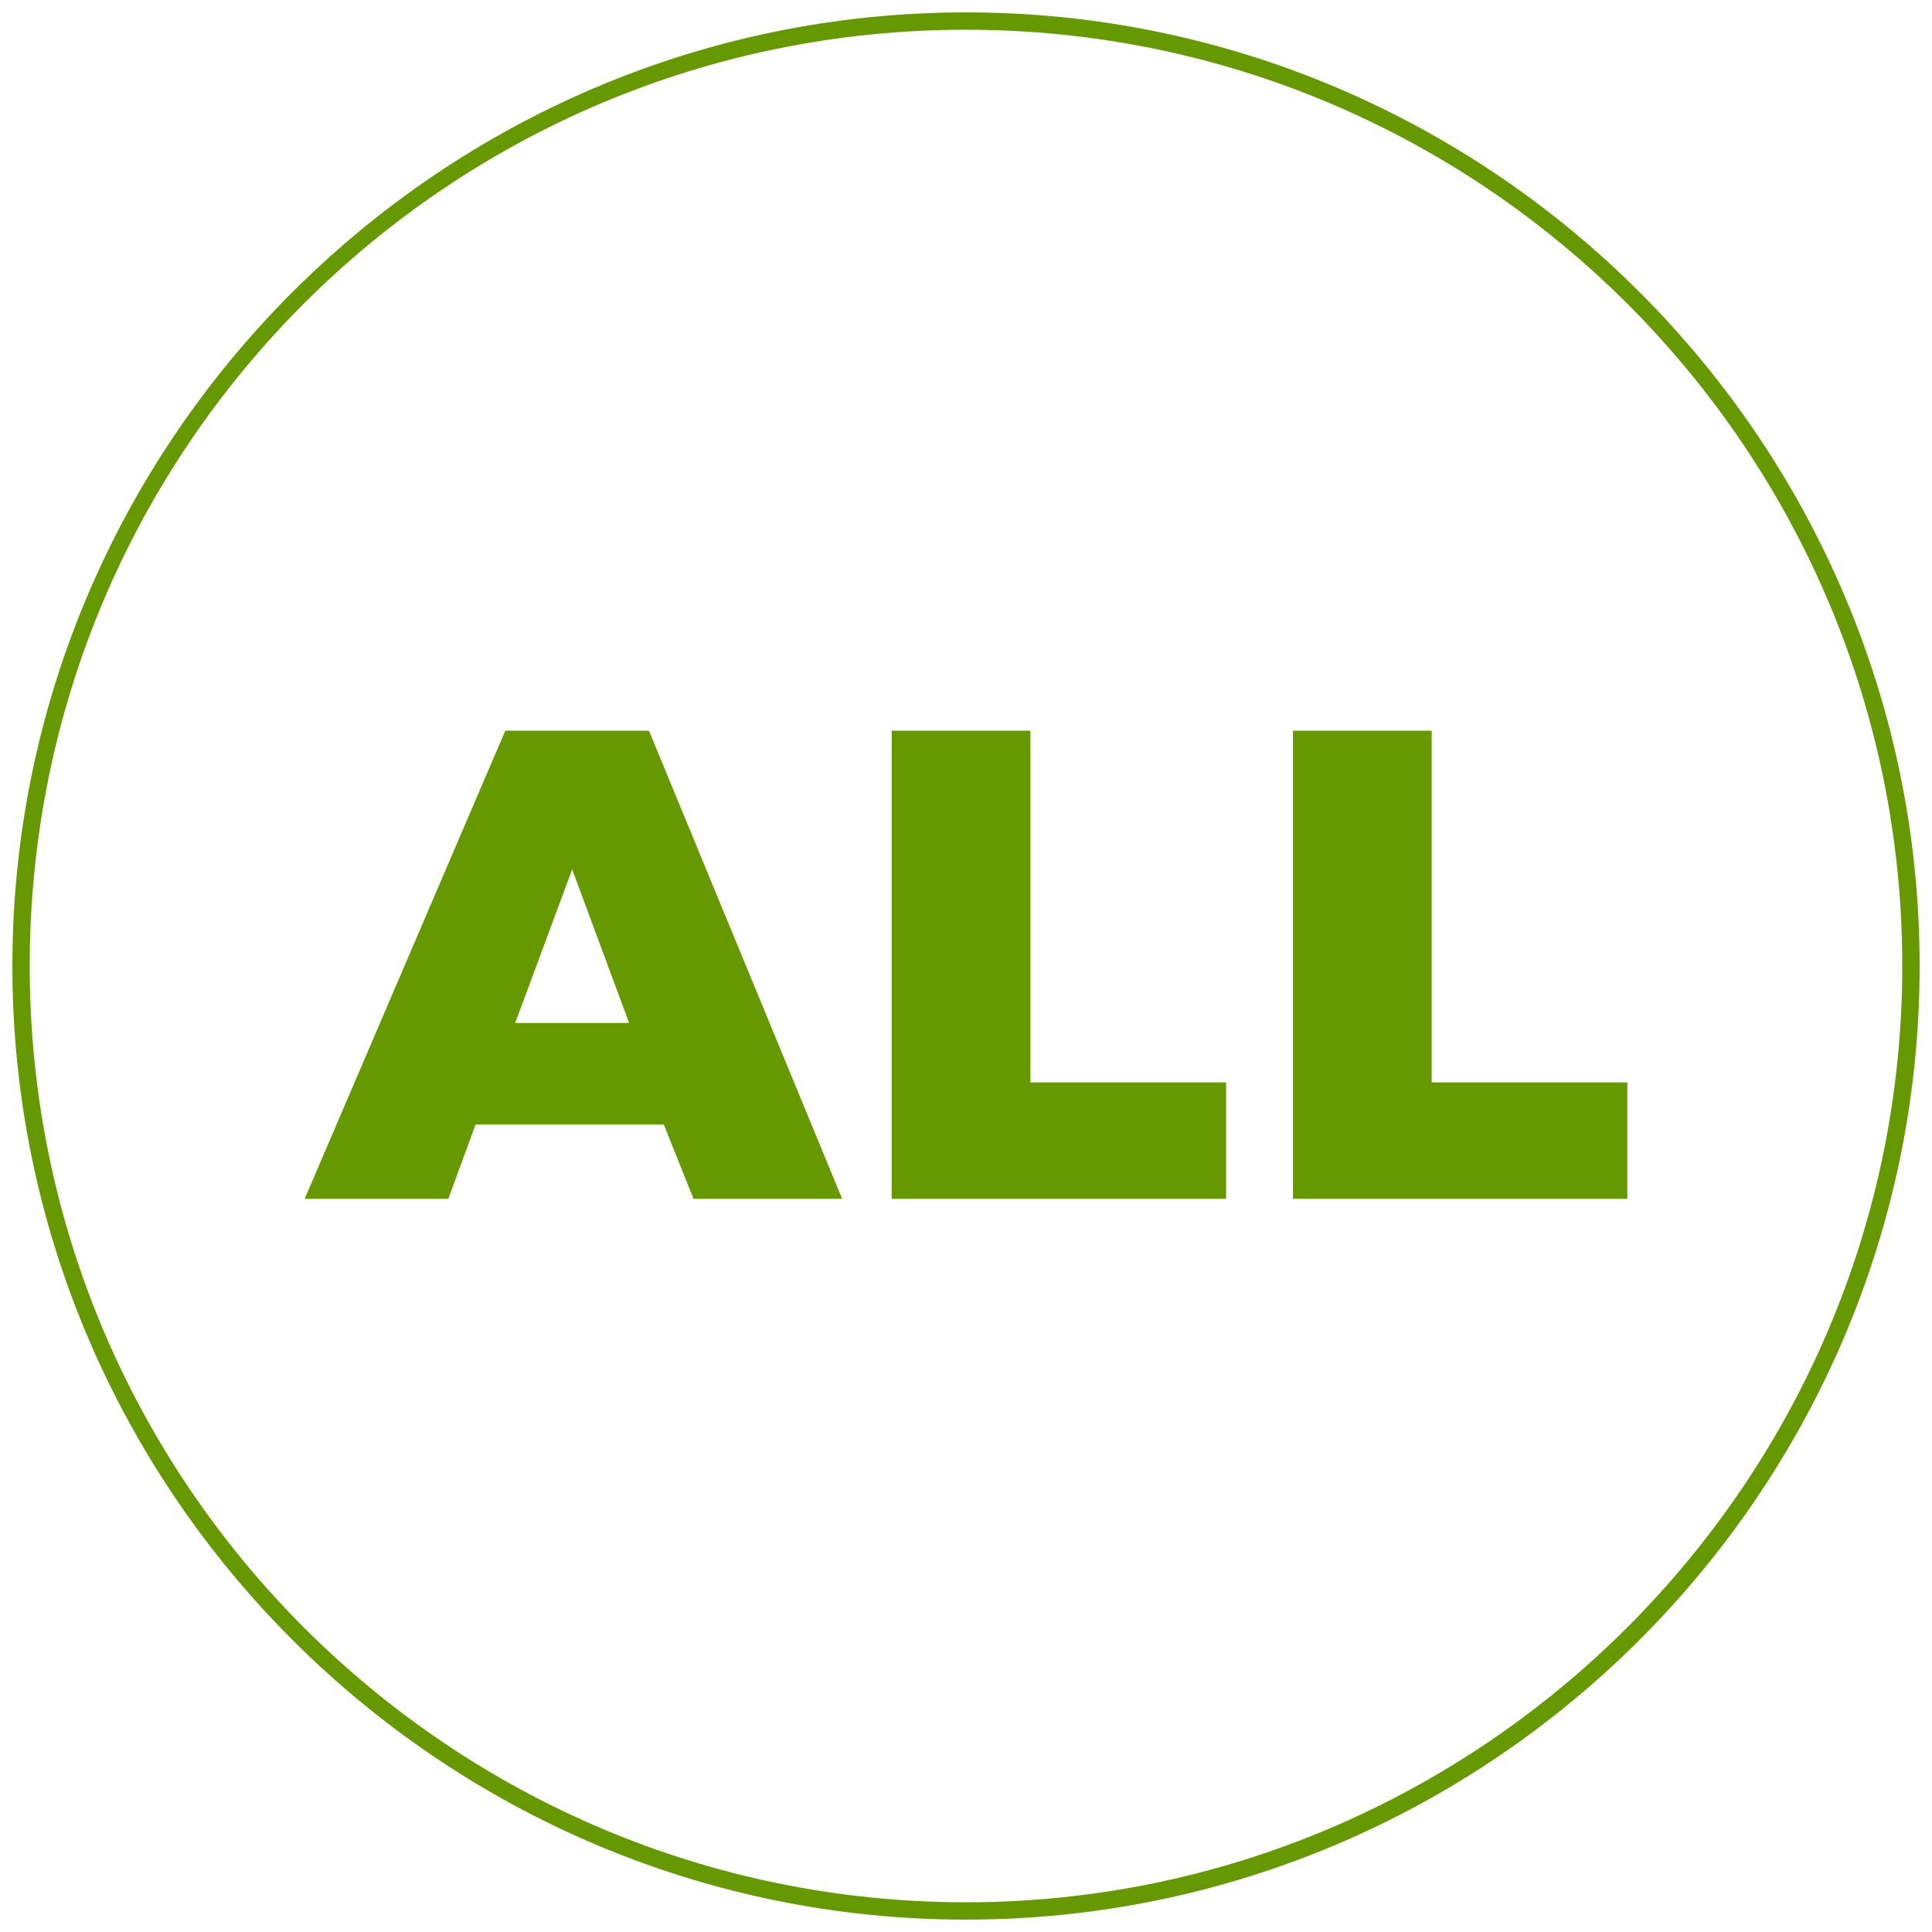
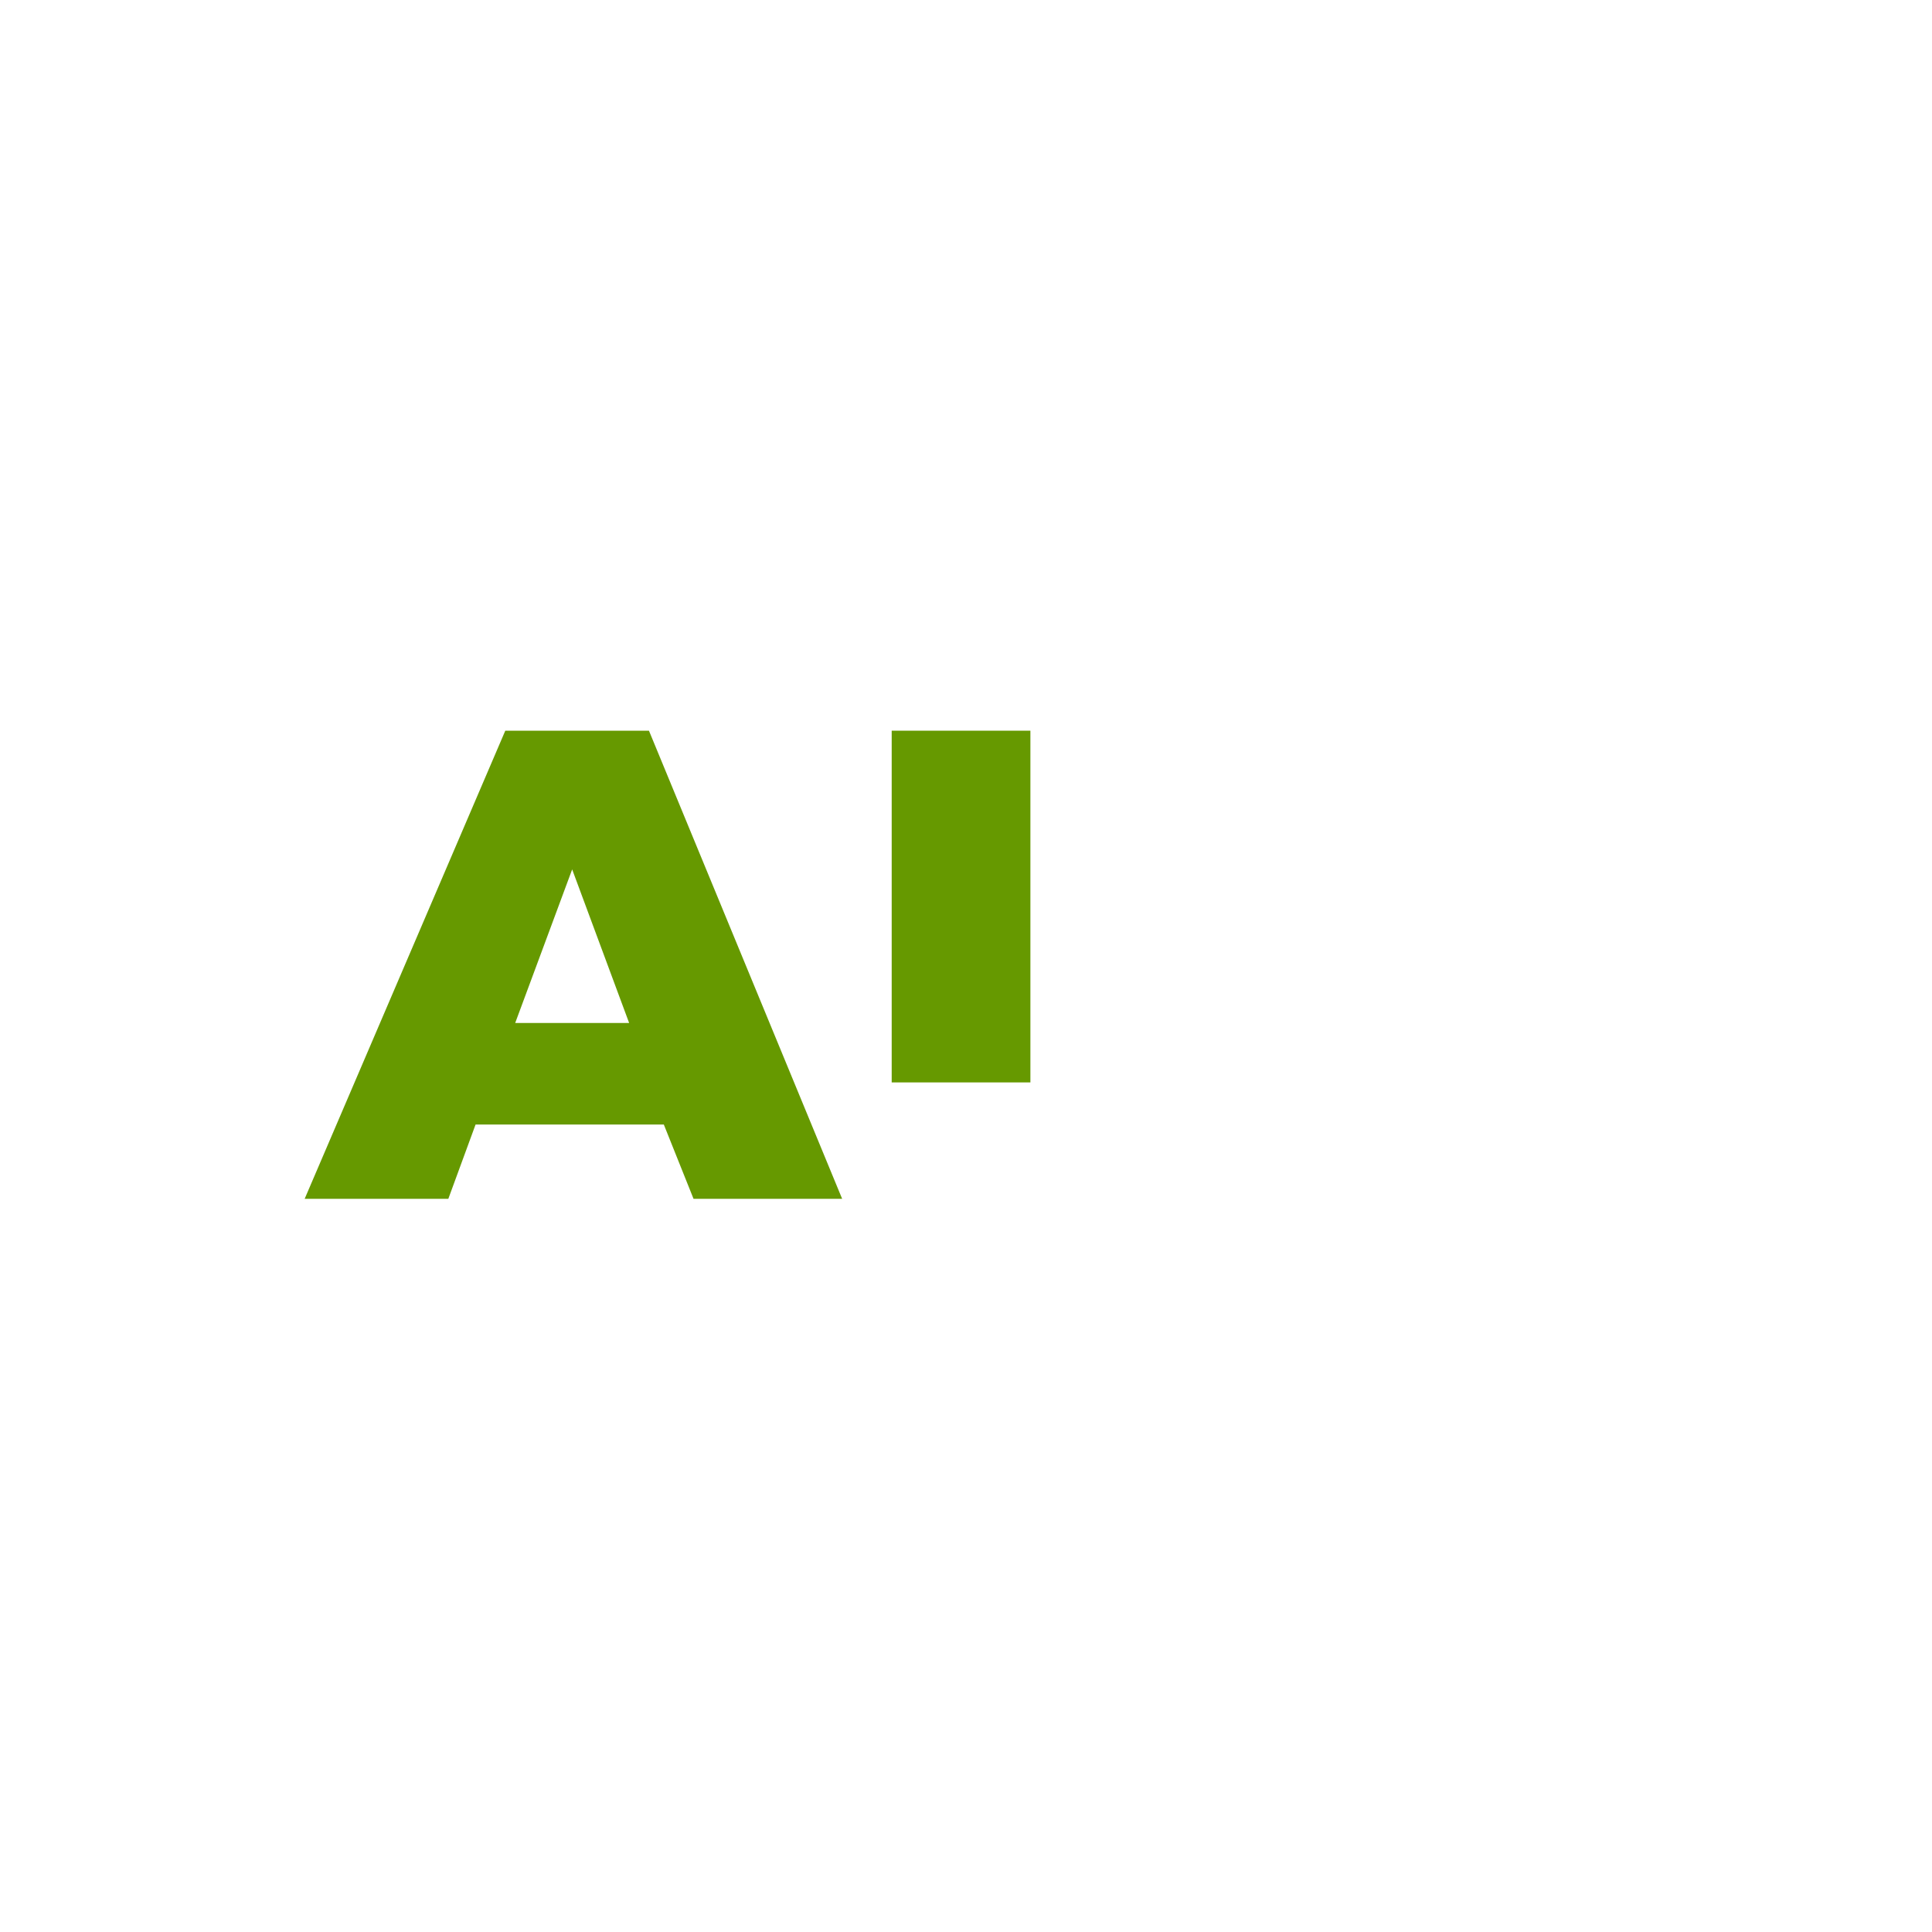
<svg xmlns="http://www.w3.org/2000/svg" version="1.1" id="Layer_1" x="0px" y="0px" viewBox="0 0 78 78" style="enable-background:new 0 0 78 78;" xml:space="preserve">
  <style type="text/css">
	.st0{fill:#669900;}
</style>
  <g>
    <g>
      <path class="st0" d="M26.8,45.4h-7.6l-1.1,3h-5.8l8.1-18.9h5.8L34,48.4h-6L26.8,45.4z M25.4,41.3l-2.3-6.2l-2.3,6.2H25.4z" />
-       <path class="st0" d="M41.6,29.5v14.2h7.9v4.7H36V29.5H41.6z" />
-       <path class="st0" d="M57.8,29.5v14.2h7.9v4.7H52.2V29.5H57.8z" />
+       <path class="st0" d="M41.6,29.5v14.2h7.9H36V29.5H41.6z" />
    </g>
-     <path class="st0" d="M39,77.5C17.8,77.5,0.5,60.2,0.5,39S17.8,0.5,39,0.5S77.5,17.8,77.5,39S60.2,77.5,39,77.5z M39,1.2   C18.1,1.2,1.2,18.1,1.2,39s17,37.8,37.8,37.8s37.8-17,37.8-37.8S59.9,1.2,39,1.2z" />
  </g>
</svg>